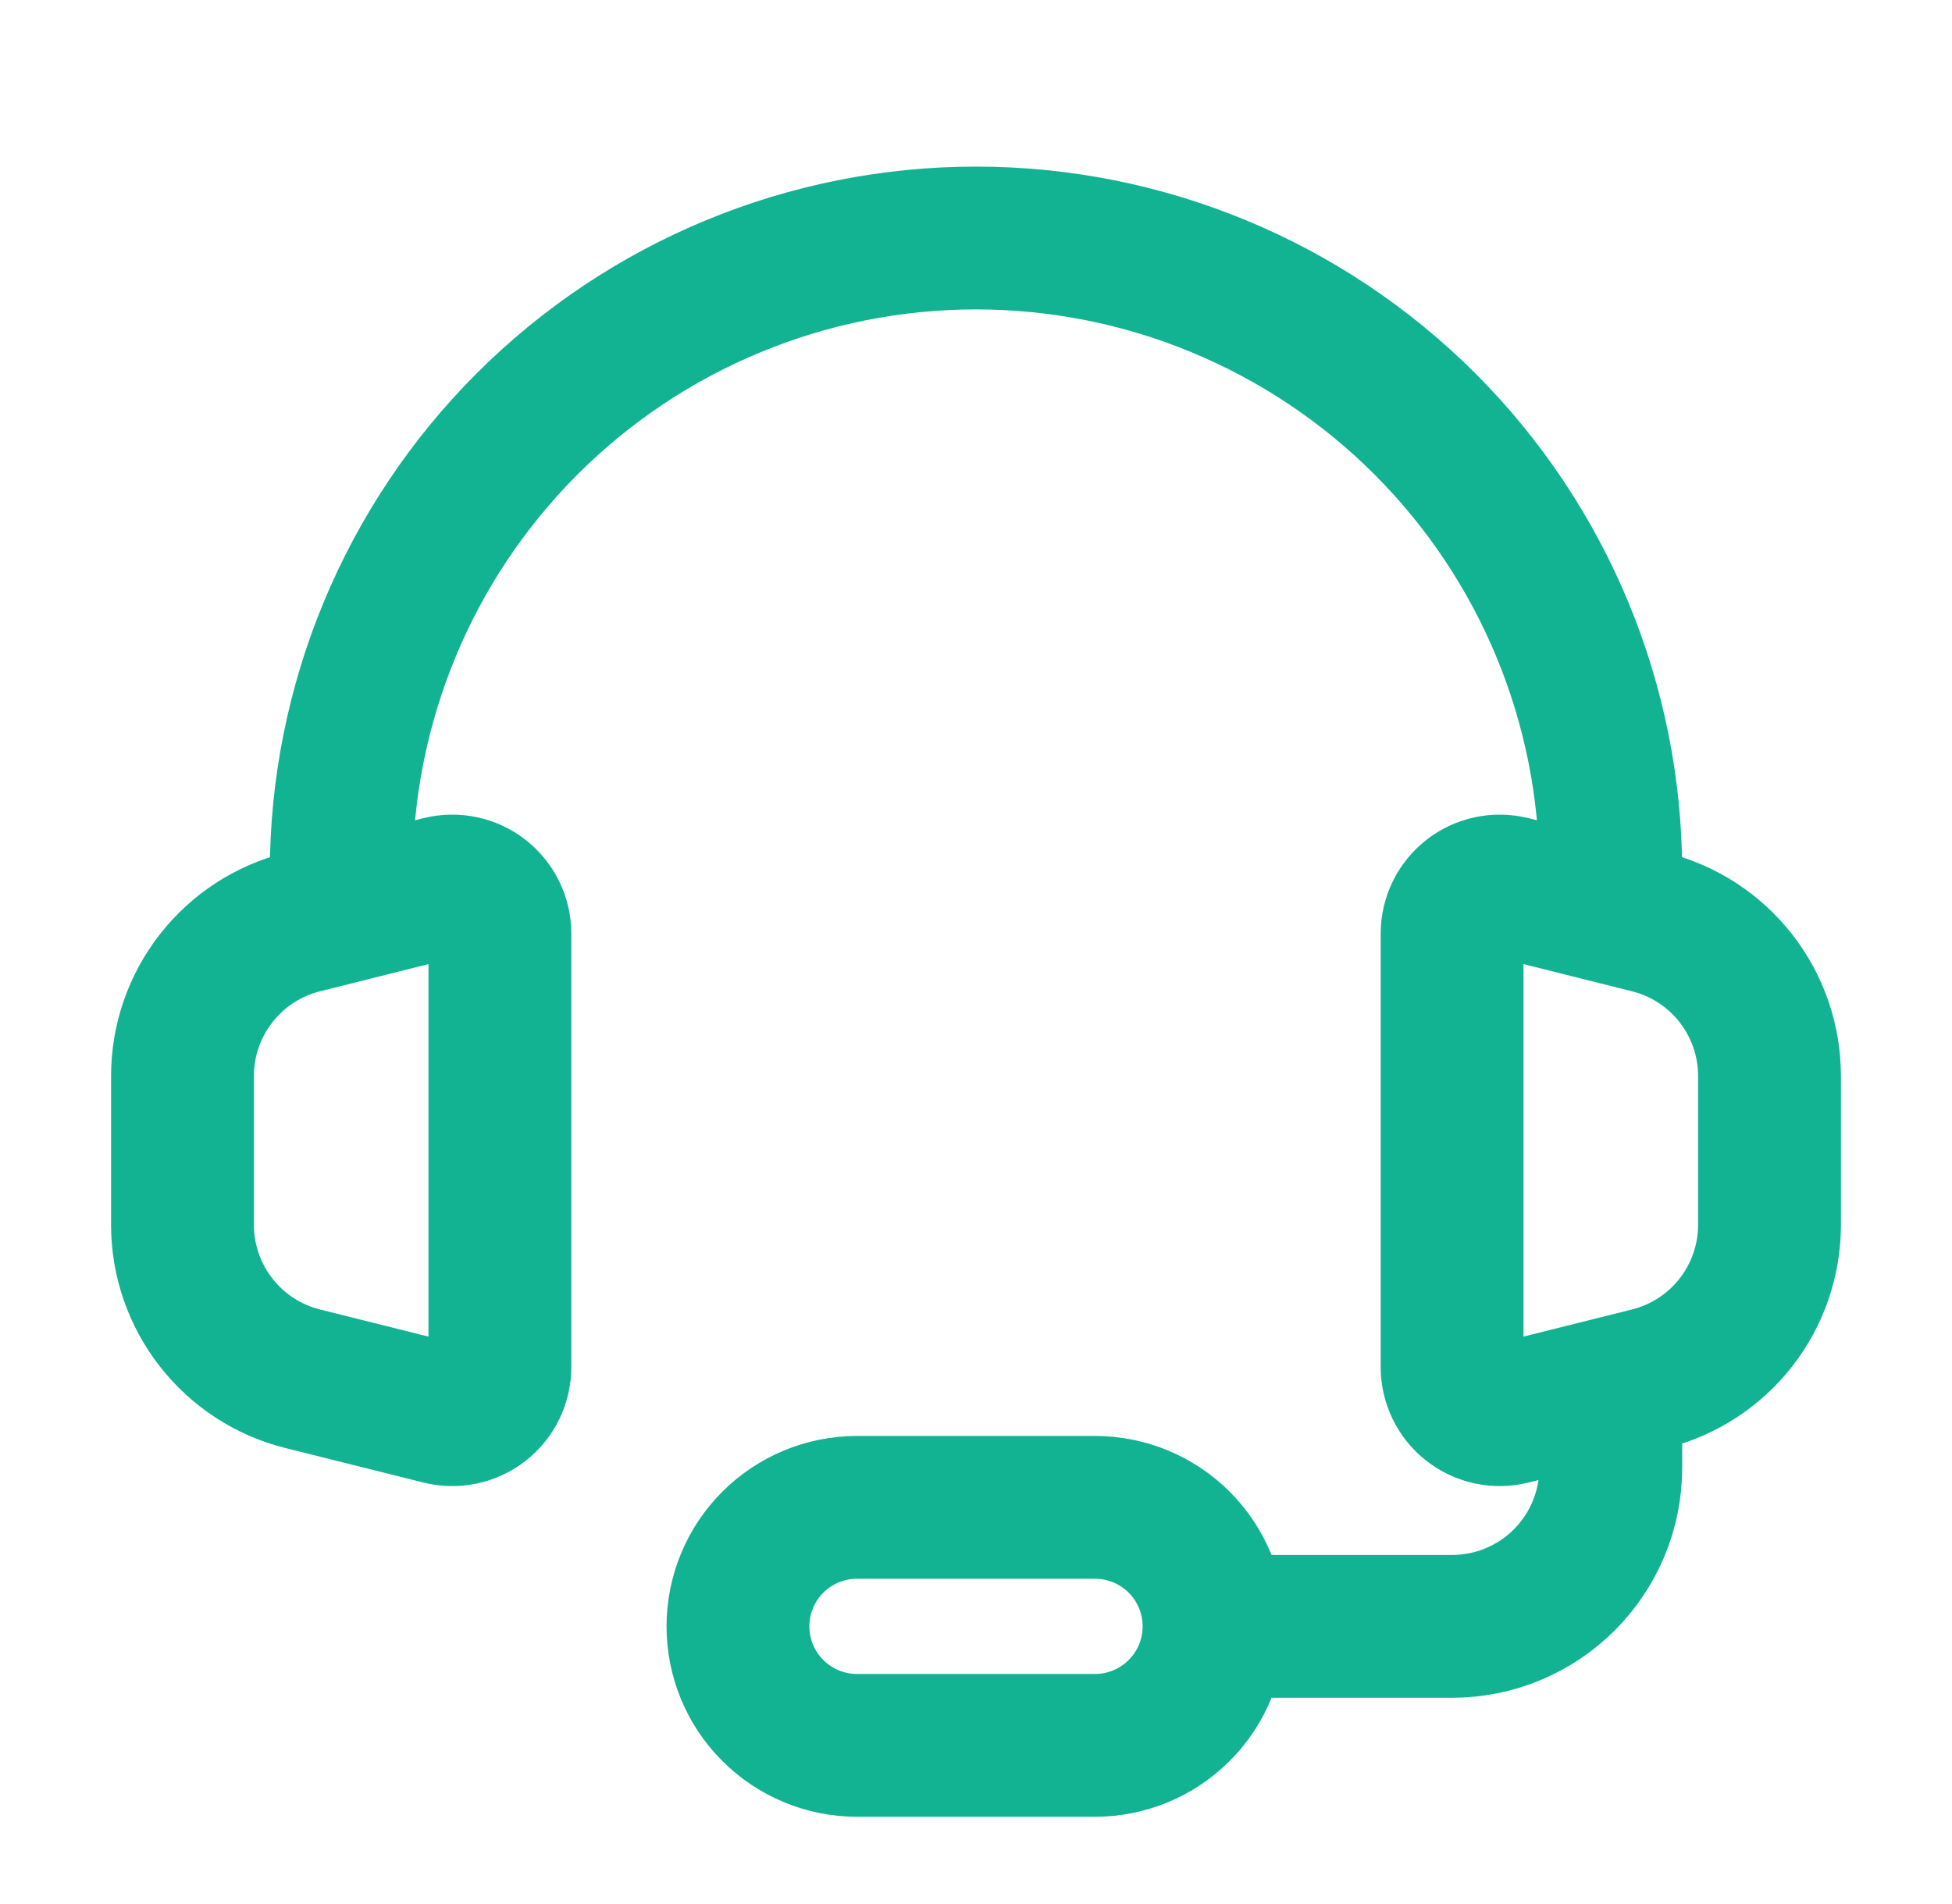
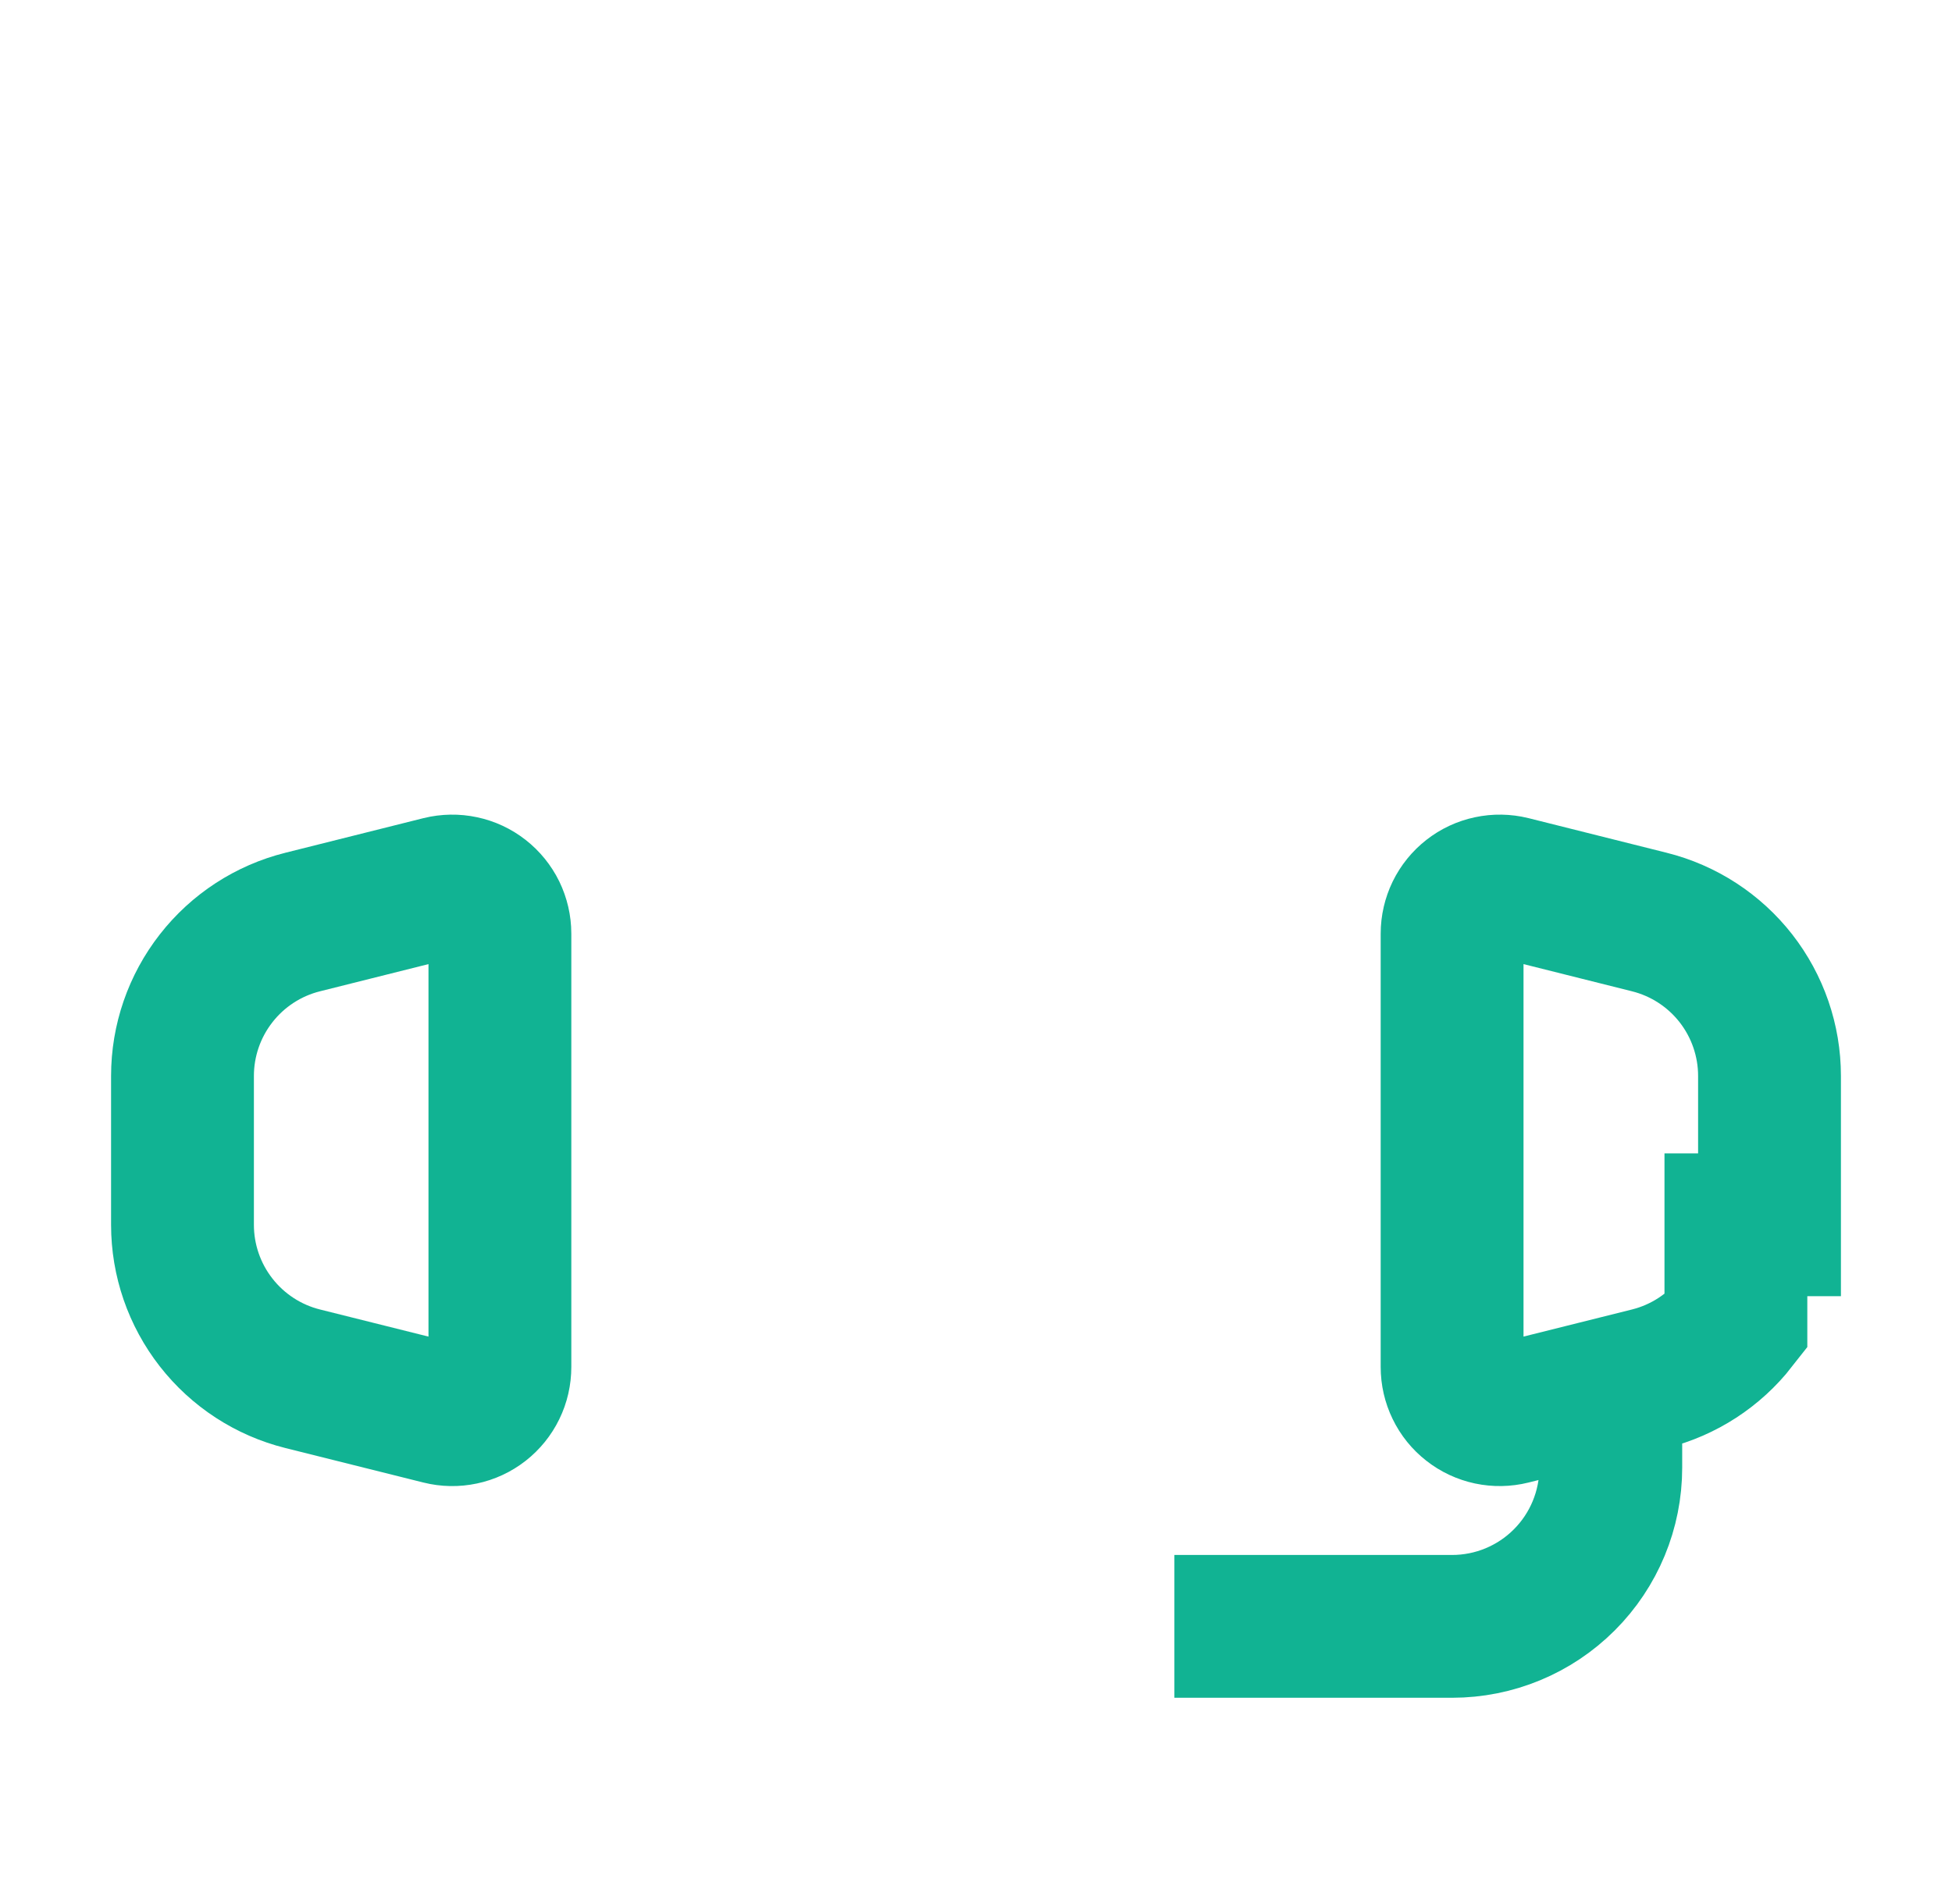
<svg xmlns="http://www.w3.org/2000/svg" width="41" height="40" viewBox="0 0 41 40" fill="none">
  <g id="iconoir:headset-help">
    <g id="Group">
-       <path id="Vector" d="M33.833 18.333C33.833 14.797 32.429 11.406 29.928 8.905C27.428 6.405 24.036 5 20.5 5C16.964 5 13.572 6.405 11.072 8.905C8.572 11.406 7.167 14.797 7.167 18.333" stroke="#11B393" stroke-width="3" stroke-linecap="round" stroke-linejoin="round" />
-       <path id="Vector_2" d="M33.833 30V30.833C33.833 31.718 33.482 32.565 32.857 33.19C32.232 33.816 31.384 34.167 30.5 34.167H24.667M3.833 25.73V22.603C3.833 21.86 4.082 21.138 4.54 20.552C4.997 19.966 5.637 19.55 6.358 19.37L9.258 18.643C9.406 18.607 9.56 18.604 9.708 18.636C9.857 18.667 9.996 18.732 10.116 18.826C10.235 18.919 10.332 19.039 10.399 19.175C10.465 19.312 10.5 19.462 10.5 19.613V28.718C10.5 28.871 10.466 29.021 10.399 29.158C10.333 29.294 10.236 29.414 10.116 29.508C9.996 29.602 9.856 29.667 9.707 29.698C9.558 29.73 9.404 29.727 9.257 29.69L6.357 28.965C5.636 28.785 4.996 28.368 4.539 27.782C4.082 27.197 3.833 26.475 3.833 25.732V25.73ZM37.167 25.73V22.603C37.167 21.86 36.918 21.138 36.461 20.552C36.003 19.966 35.363 19.55 34.642 19.37L31.742 18.643C31.594 18.607 31.441 18.604 31.292 18.636C31.143 18.667 31.004 18.732 30.884 18.826C30.765 18.919 30.668 19.039 30.601 19.175C30.535 19.312 30.5 19.462 30.5 19.613V28.718C30.5 28.87 30.534 29.02 30.601 29.157C30.667 29.294 30.764 29.414 30.884 29.507C31.003 29.601 31.143 29.666 31.292 29.698C31.44 29.729 31.594 29.727 31.742 29.69L34.642 28.965C35.363 28.785 36.003 28.369 36.461 27.783C36.918 27.197 37.167 26.475 37.167 25.732V25.73Z" stroke="#11B393" stroke-width="3" />
-       <path id="Vector_3" d="M23 36.667H18C17.337 36.667 16.701 36.403 16.232 35.934C15.763 35.466 15.5 34.83 15.5 34.167C15.5 33.504 15.763 32.868 16.232 32.399C16.701 31.93 17.337 31.667 18 31.667H23C23.663 31.667 24.299 31.93 24.768 32.399C25.237 32.868 25.5 33.504 25.5 34.167C25.5 34.83 25.237 35.466 24.768 35.934C24.299 36.403 23.663 36.667 23 36.667Z" stroke="#11B393" stroke-width="3" />
+       <path id="Vector_2" d="M33.833 30V30.833C33.833 31.718 33.482 32.565 32.857 33.19C32.232 33.816 31.384 34.167 30.5 34.167H24.667M3.833 25.73V22.603C3.833 21.86 4.082 21.138 4.54 20.552C4.997 19.966 5.637 19.55 6.358 19.37L9.258 18.643C9.406 18.607 9.56 18.604 9.708 18.636C9.857 18.667 9.996 18.732 10.116 18.826C10.235 18.919 10.332 19.039 10.399 19.175C10.465 19.312 10.5 19.462 10.5 19.613V28.718C10.5 28.871 10.466 29.021 10.399 29.158C10.333 29.294 10.236 29.414 10.116 29.508C9.996 29.602 9.856 29.667 9.707 29.698C9.558 29.73 9.404 29.727 9.257 29.69L6.357 28.965C5.636 28.785 4.996 28.368 4.539 27.782C4.082 27.197 3.833 26.475 3.833 25.732V25.73ZM37.167 25.73V22.603C37.167 21.86 36.918 21.138 36.461 20.552C36.003 19.966 35.363 19.55 34.642 19.37L31.742 18.643C31.594 18.607 31.441 18.604 31.292 18.636C31.143 18.667 31.004 18.732 30.884 18.826C30.765 18.919 30.668 19.039 30.601 19.175C30.535 19.312 30.5 19.462 30.5 19.613V28.718C30.5 28.87 30.534 29.02 30.601 29.157C30.667 29.294 30.764 29.414 30.884 29.507C31.003 29.601 31.143 29.666 31.292 29.698C31.44 29.729 31.594 29.727 31.742 29.69L34.642 28.965C35.363 28.785 36.003 28.369 36.461 27.783V25.73Z" stroke="#11B393" stroke-width="3" />
    </g>
  </g>
</svg>